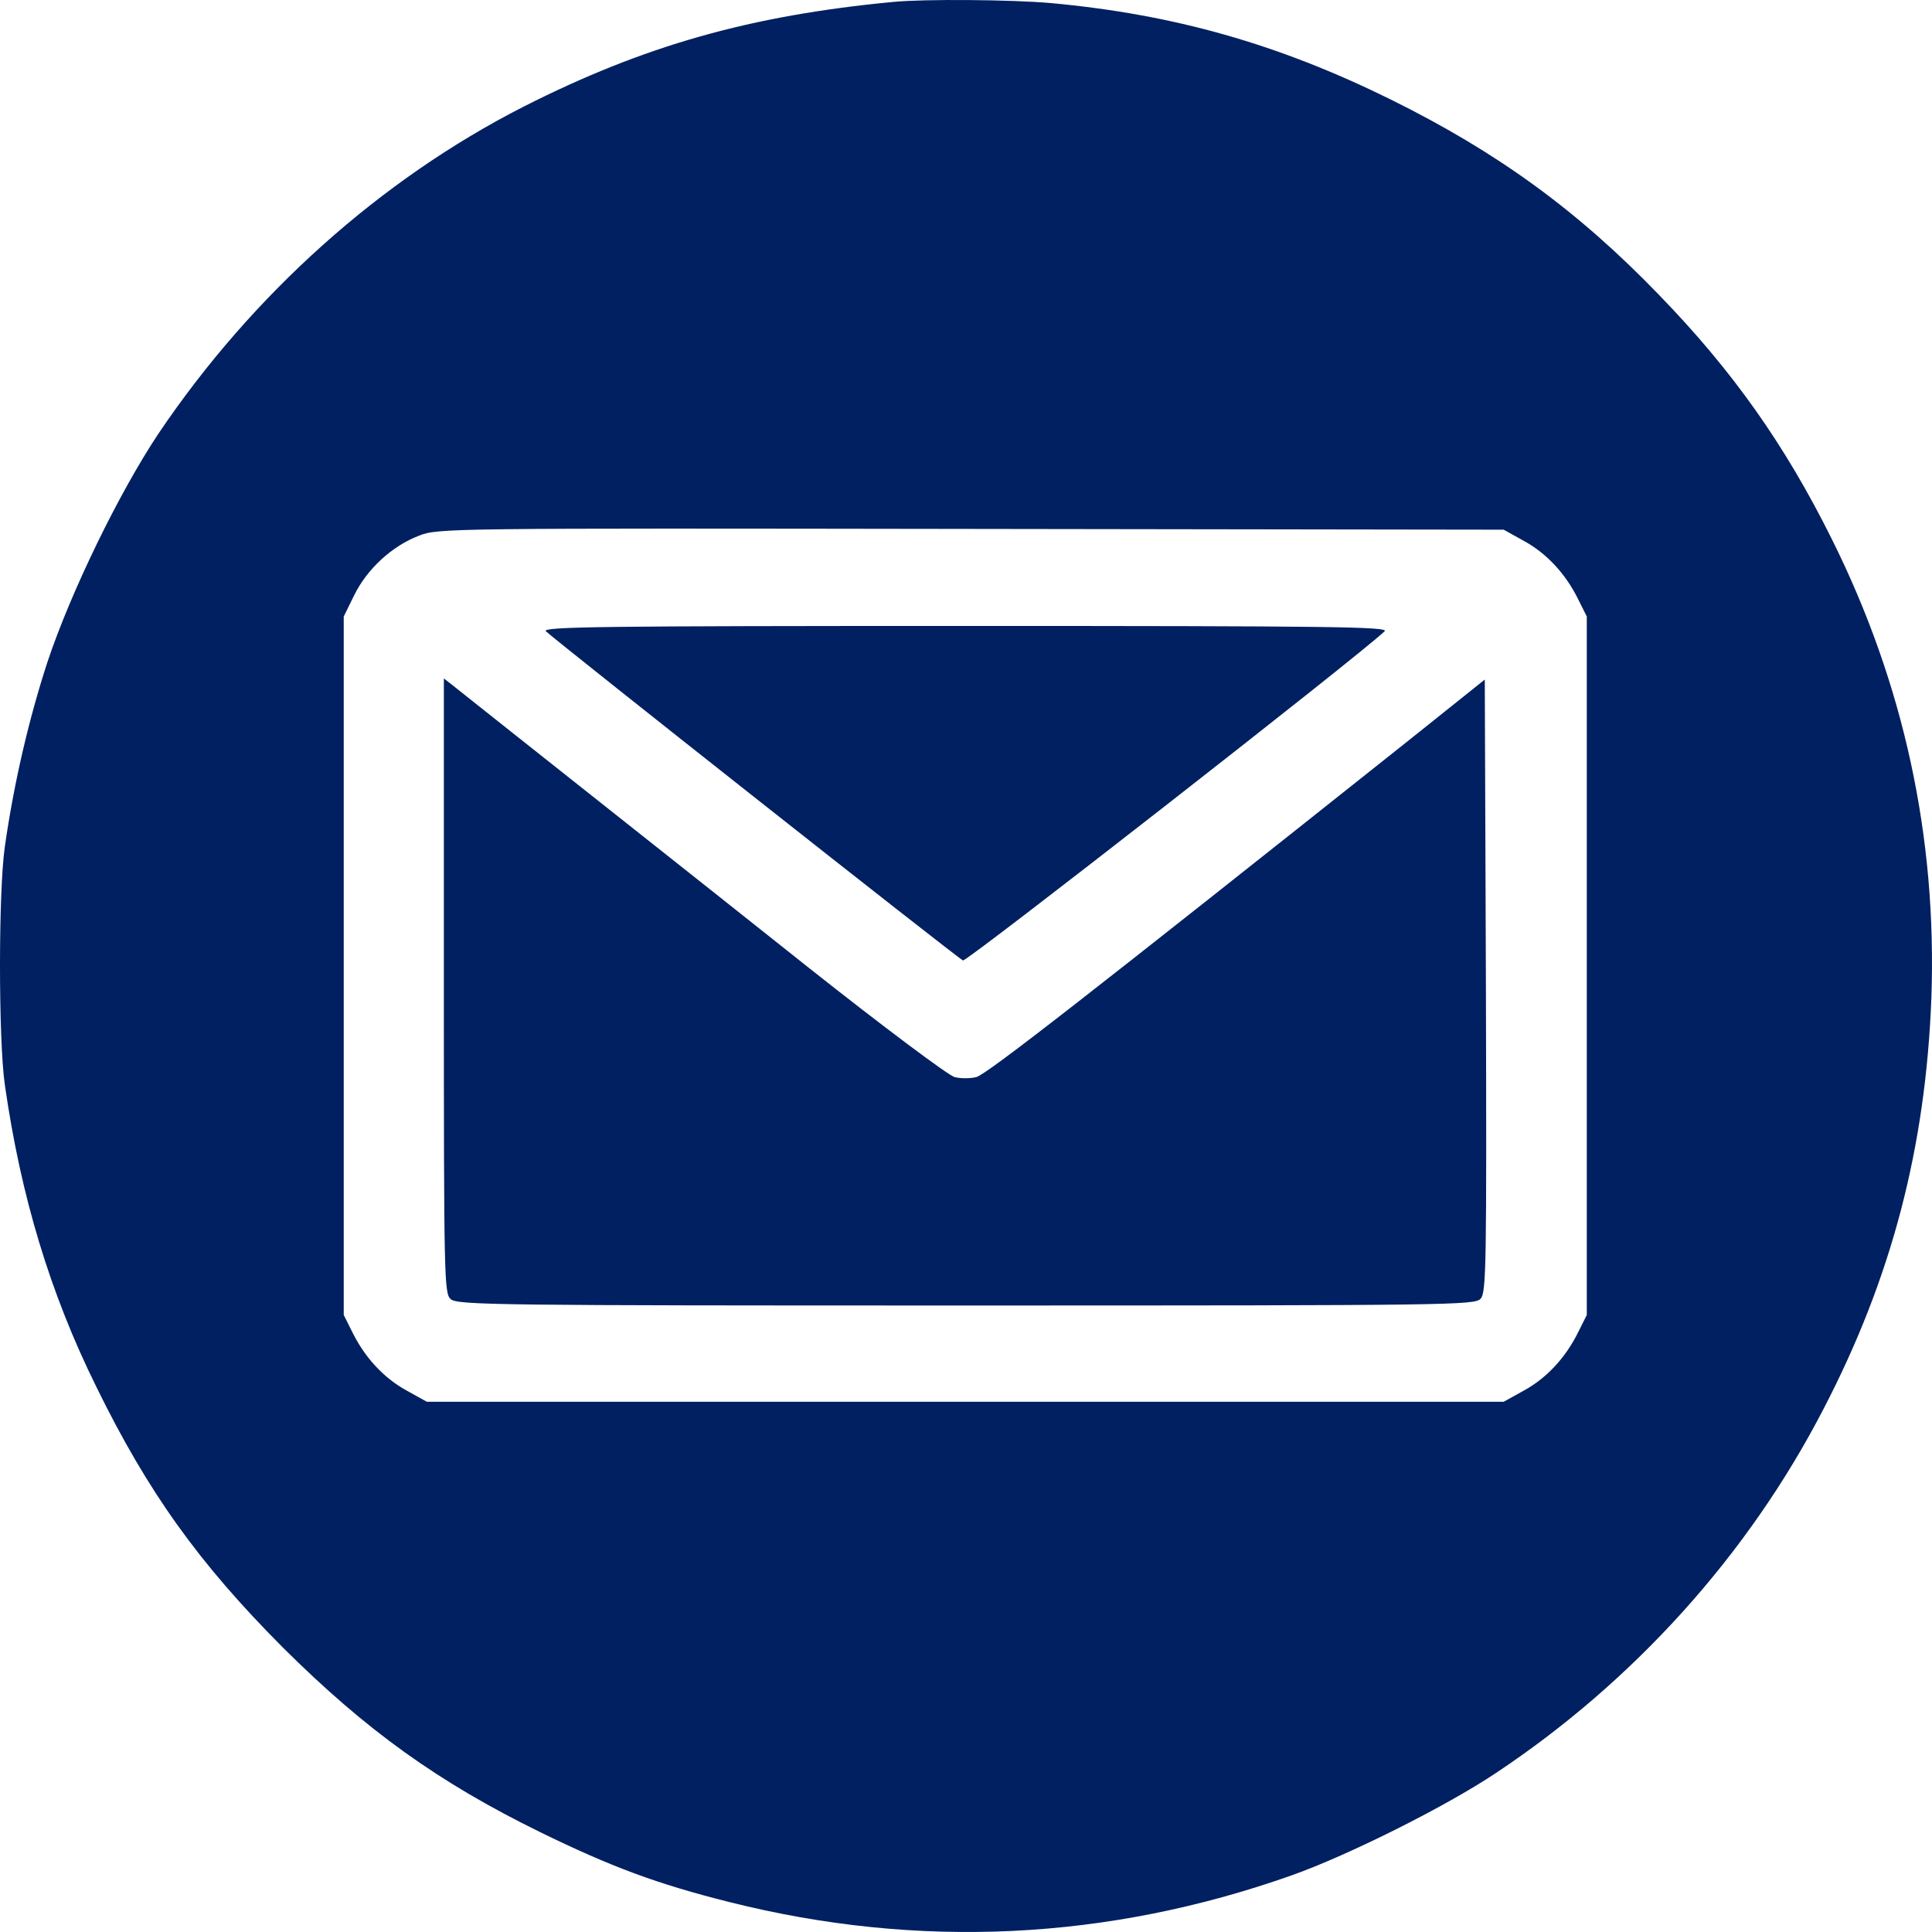
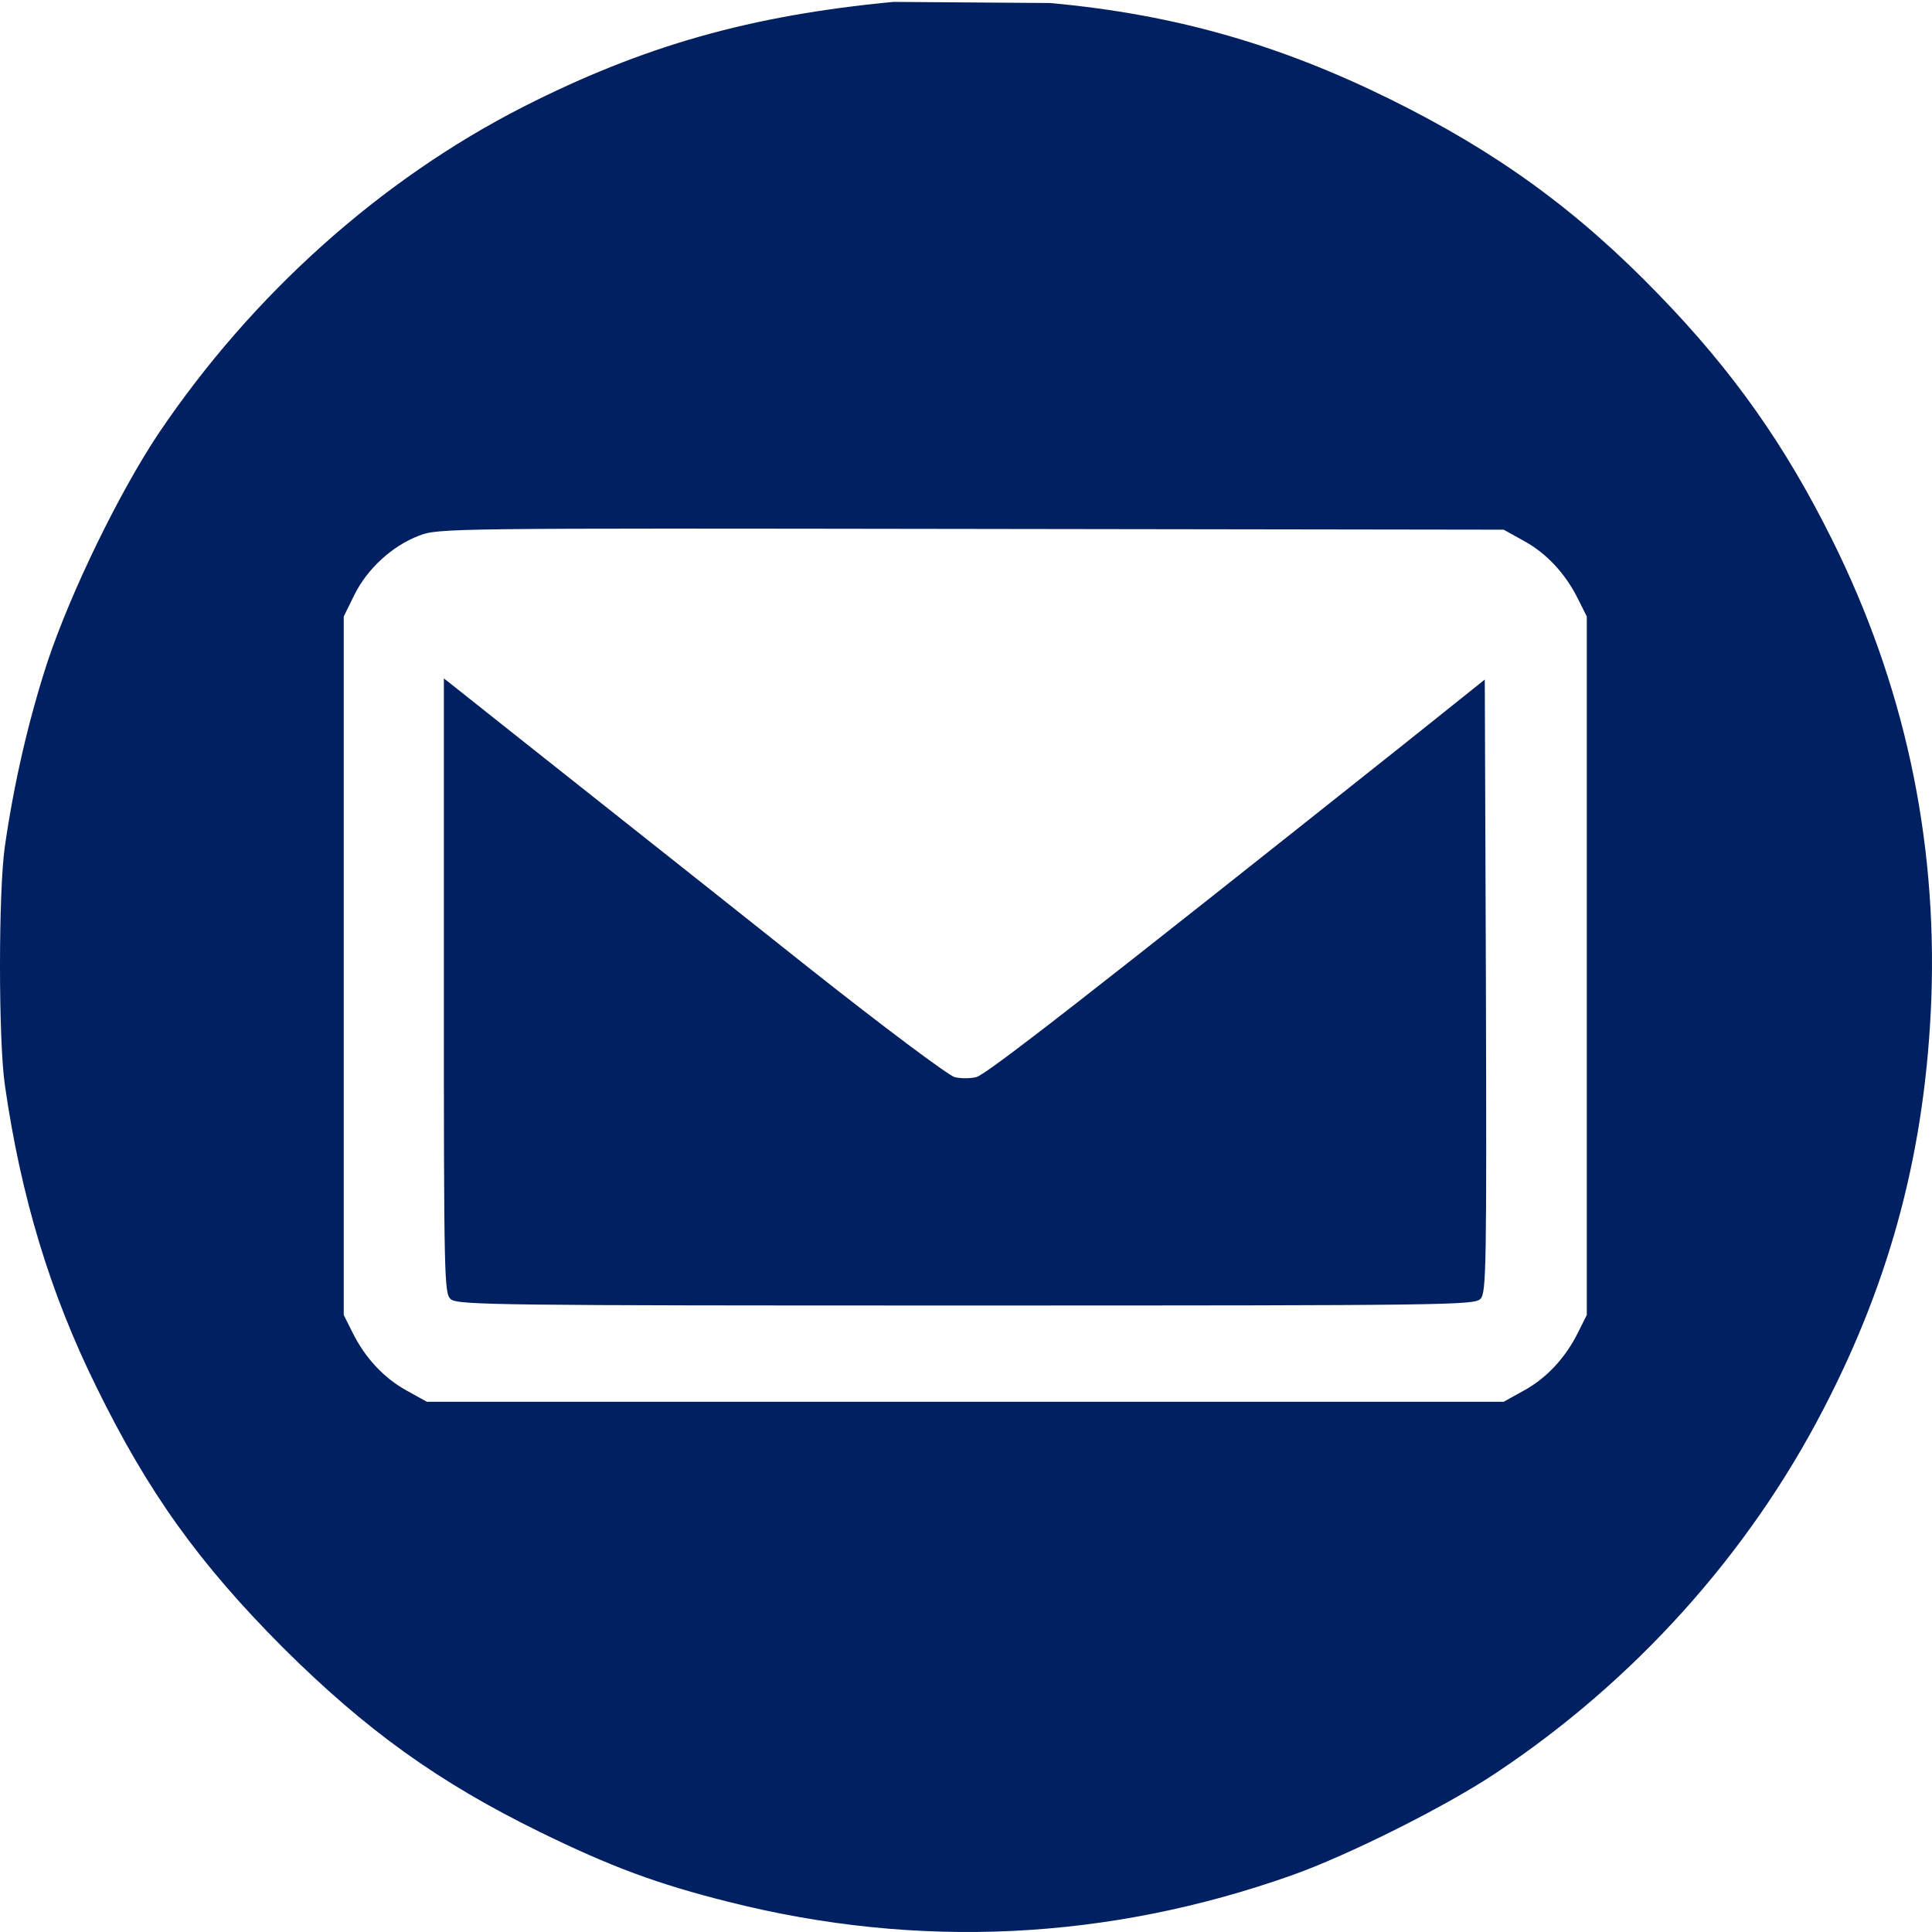
<svg xmlns="http://www.w3.org/2000/svg" width="500" height="500" viewBox="0 0 500 500" fill="none">
-   <path d="M231.231 0.49C194.172 4.007 166.597 11.823 135.404 27.651C98.442 46.508 65.294 76.211 41.044 112.166C30.875 127.408 18.359 153.104 12.296 171.277C7.505 185.933 3.594 202.64 1.247 219.153C-0.416 230.682 -0.416 269.177 1.247 280.706C5.354 309.529 12.981 334.737 24.91 358.87C38.306 386.227 51.507 404.596 73.215 426.384C94.825 447.879 113.501 461.265 139.805 474.162C158.188 483.15 170.019 487.547 188.696 492.237C237.587 504.548 286.674 502.203 334.392 485.3C348.961 480.122 374.189 467.518 387.194 458.822C422.885 435.08 452.415 402.349 471.874 364.732C489.573 330.731 498.373 296.925 499.84 258.234C501.307 216.612 492.702 176.944 474.123 139.621C461.998 115.195 448.406 95.947 429.339 76.308C408.218 54.423 387.488 39.376 359.815 25.697C330.872 11.433 303.884 3.714 271.811 0.783C261.837 -0.097 239.249 -0.292 231.231 0.49ZM394.43 140.012C400.297 143.236 405.186 148.512 408.413 155.058L410.662 159.553V249.93V340.306L408.413 344.801C405.186 351.347 400.297 356.623 394.43 359.847L389.15 362.778H249.81H110.47L105.19 359.847C99.323 356.623 94.433 351.347 91.207 344.801L88.958 340.306V249.93V159.553L91.696 153.984C95.02 147.242 101.474 141.282 108.416 138.644C113.305 136.69 115.848 136.69 251.277 136.885L389.15 137.081L394.43 140.012Z" fill="#012061" />
-   <path d="M141.271 163.363C144.4 166.295 247.952 248.073 249.223 248.562C250.201 248.953 351.699 169.714 358.349 163.363C359.522 162.191 344.17 161.996 249.81 161.996C155.841 161.996 140.098 162.191 141.271 163.363Z" fill="#012061" />
+   <path d="M231.231 0.49C194.172 4.007 166.597 11.823 135.404 27.651C98.442 46.508 65.294 76.211 41.044 112.166C30.875 127.408 18.359 153.104 12.296 171.277C7.505 185.933 3.594 202.64 1.247 219.153C-0.416 230.682 -0.416 269.177 1.247 280.706C5.354 309.529 12.981 334.737 24.91 358.87C38.306 386.227 51.507 404.596 73.215 426.384C94.825 447.879 113.501 461.265 139.805 474.162C158.188 483.15 170.019 487.547 188.696 492.237C237.587 504.548 286.674 502.203 334.392 485.3C348.961 480.122 374.189 467.518 387.194 458.822C422.885 435.08 452.415 402.349 471.874 364.732C489.573 330.731 498.373 296.925 499.84 258.234C501.307 216.612 492.702 176.944 474.123 139.621C461.998 115.195 448.406 95.947 429.339 76.308C408.218 54.423 387.488 39.376 359.815 25.697C330.872 11.433 303.884 3.714 271.811 0.783ZM394.43 140.012C400.297 143.236 405.186 148.512 408.413 155.058L410.662 159.553V249.93V340.306L408.413 344.801C405.186 351.347 400.297 356.623 394.43 359.847L389.15 362.778H249.81H110.47L105.19 359.847C99.323 356.623 94.433 351.347 91.207 344.801L88.958 340.306V249.93V159.553L91.696 153.984C95.02 147.242 101.474 141.282 108.416 138.644C113.305 136.69 115.848 136.69 251.277 136.885L389.15 137.081L394.43 140.012Z" fill="#012061" />
  <path d="M114.87 255.108C114.87 330.926 114.968 334.737 116.63 336.203C118.292 337.766 128.951 337.864 250.005 337.864C376.34 337.864 381.621 337.766 383.185 336.105C384.652 334.444 384.75 327.702 384.554 255.108L384.261 175.869L363.726 192.284C281.883 257.355 255.09 278.264 252.646 278.752C251.081 279.143 248.539 279.143 247.072 278.752C245.605 278.459 228.493 265.66 209.132 250.32C181.264 228.141 130.222 187.789 117.119 177.335L114.87 175.576V255.108Z" fill="#012061" />
</svg>